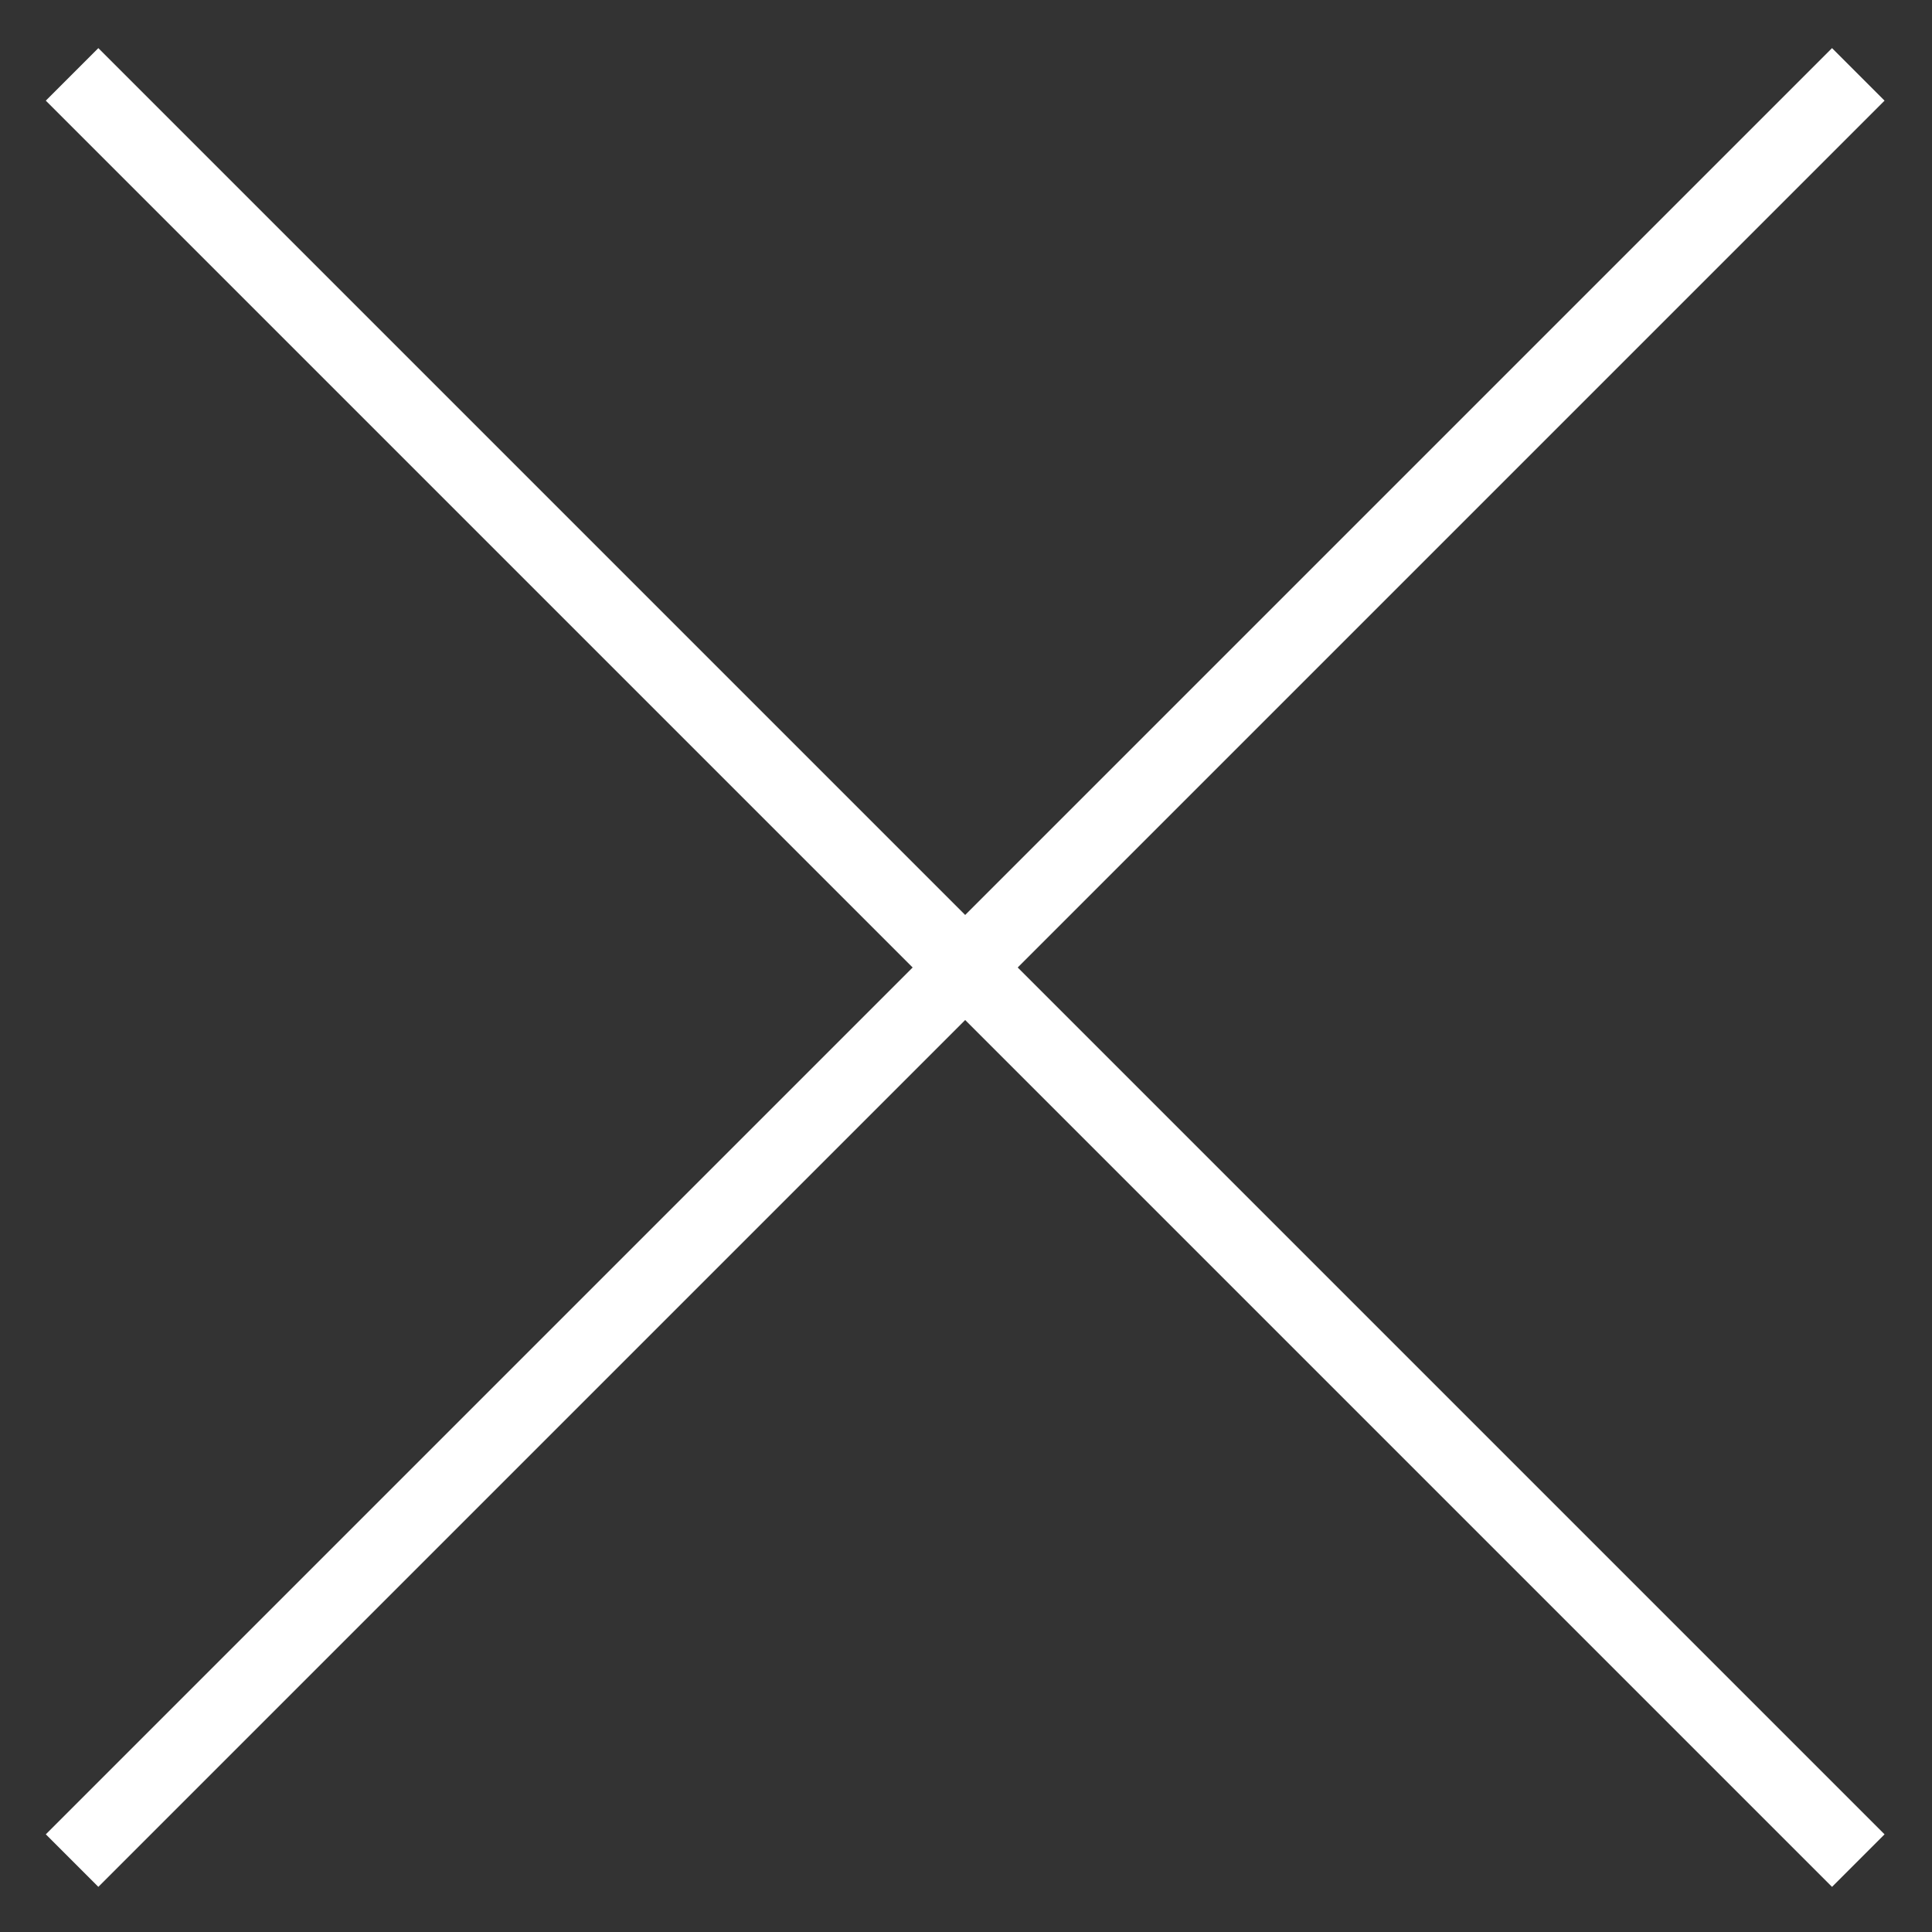
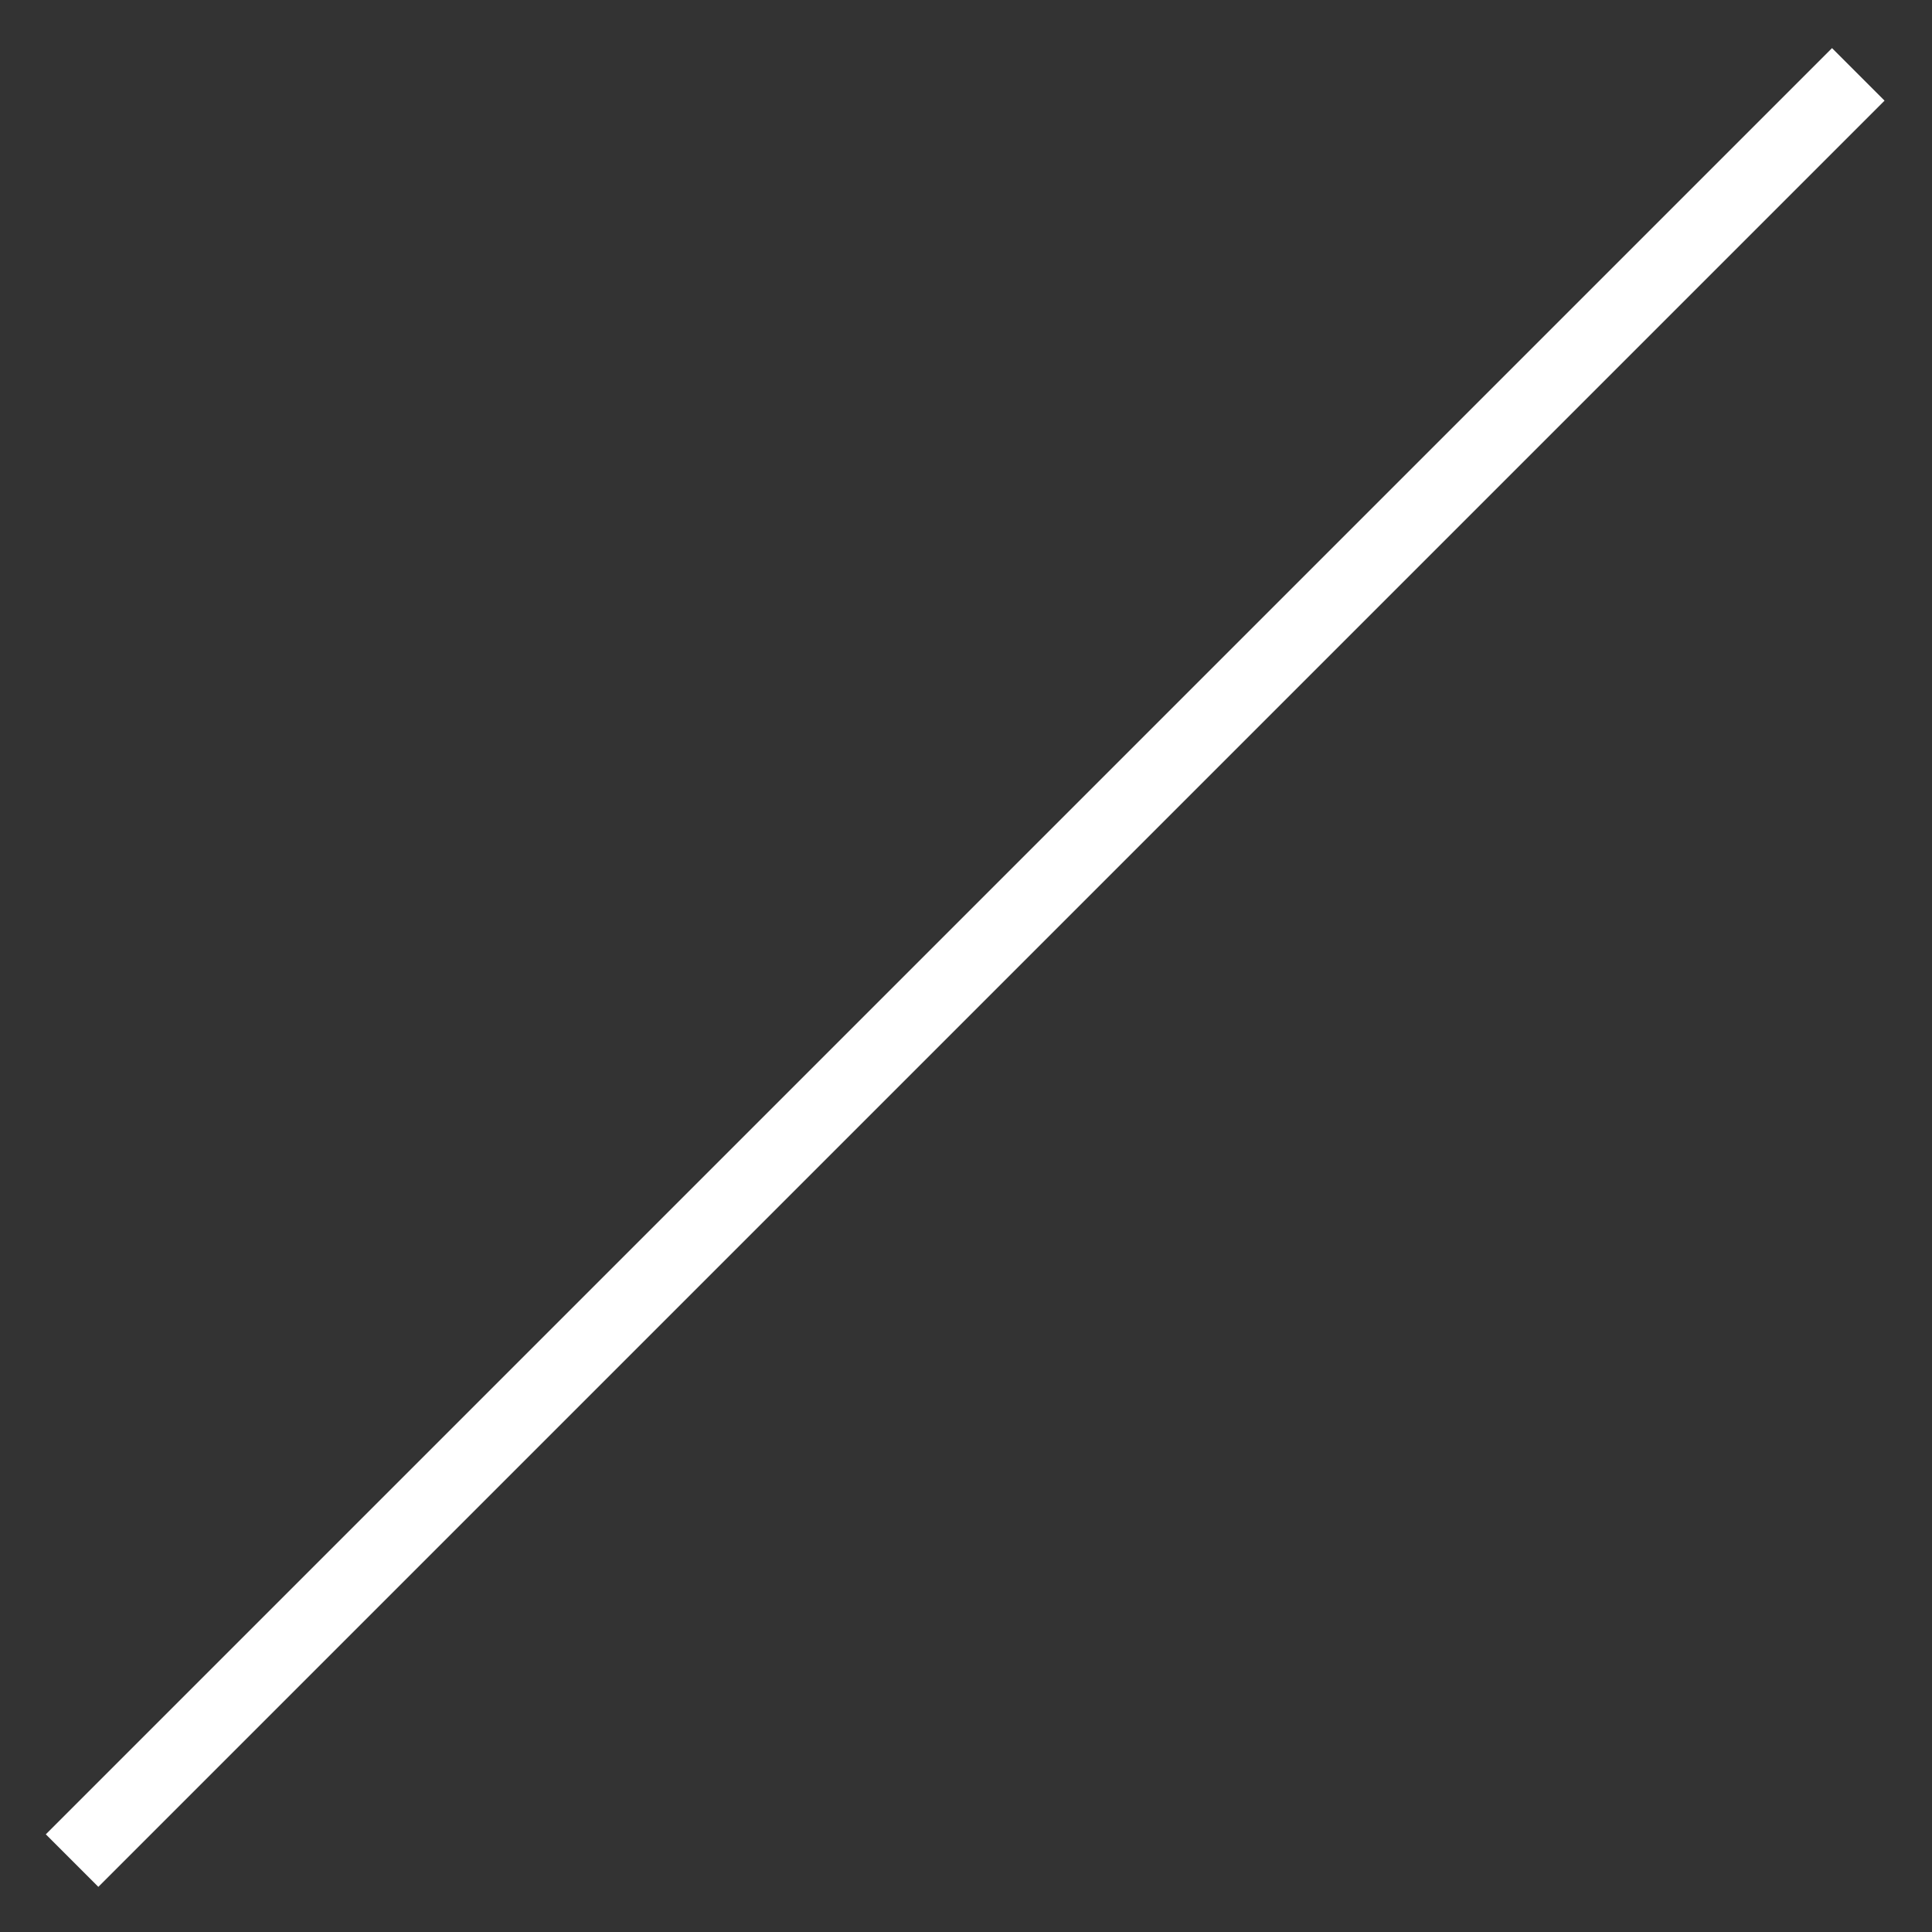
<svg xmlns="http://www.w3.org/2000/svg" version="1.1" id="Layer_1" x="0px" y="0px" viewBox="0 0 26 26" style="enable-background:new 0 0 26 26;" xml:space="preserve">
  <rect x="0" y="0" width="26" height="26" fill="#333333" stroke="none" />
  <style type="text/css">
	.st0{fill:#FFFFFF;}
</style>
  <g id="Homepage">
    <g id="_x30_2-WRIGHTSISTERS-ContactPopUp" transform="translate(-1404, -9)">
      <g id="Group-2" transform="translate(1405, 10)">
        <g id="Path-13">
-           <rect x="11.5" y="-5" transform="matrix(0.707 -0.707 0.707 0.707 -4.979 12.02)" class="st0" width="1" height="34" />
-         </g>
+           </g>
        <g id="Path-13_00000158008233754221855700000017985841679785445542_">
          <rect x="-5" y="11.5" transform="matrix(0.707 -0.707 0.707 0.707 -4.979 12.02)" class="st0" width="34" height="1" />
        </g>
      </g>
    </g>
  </g>
</svg>